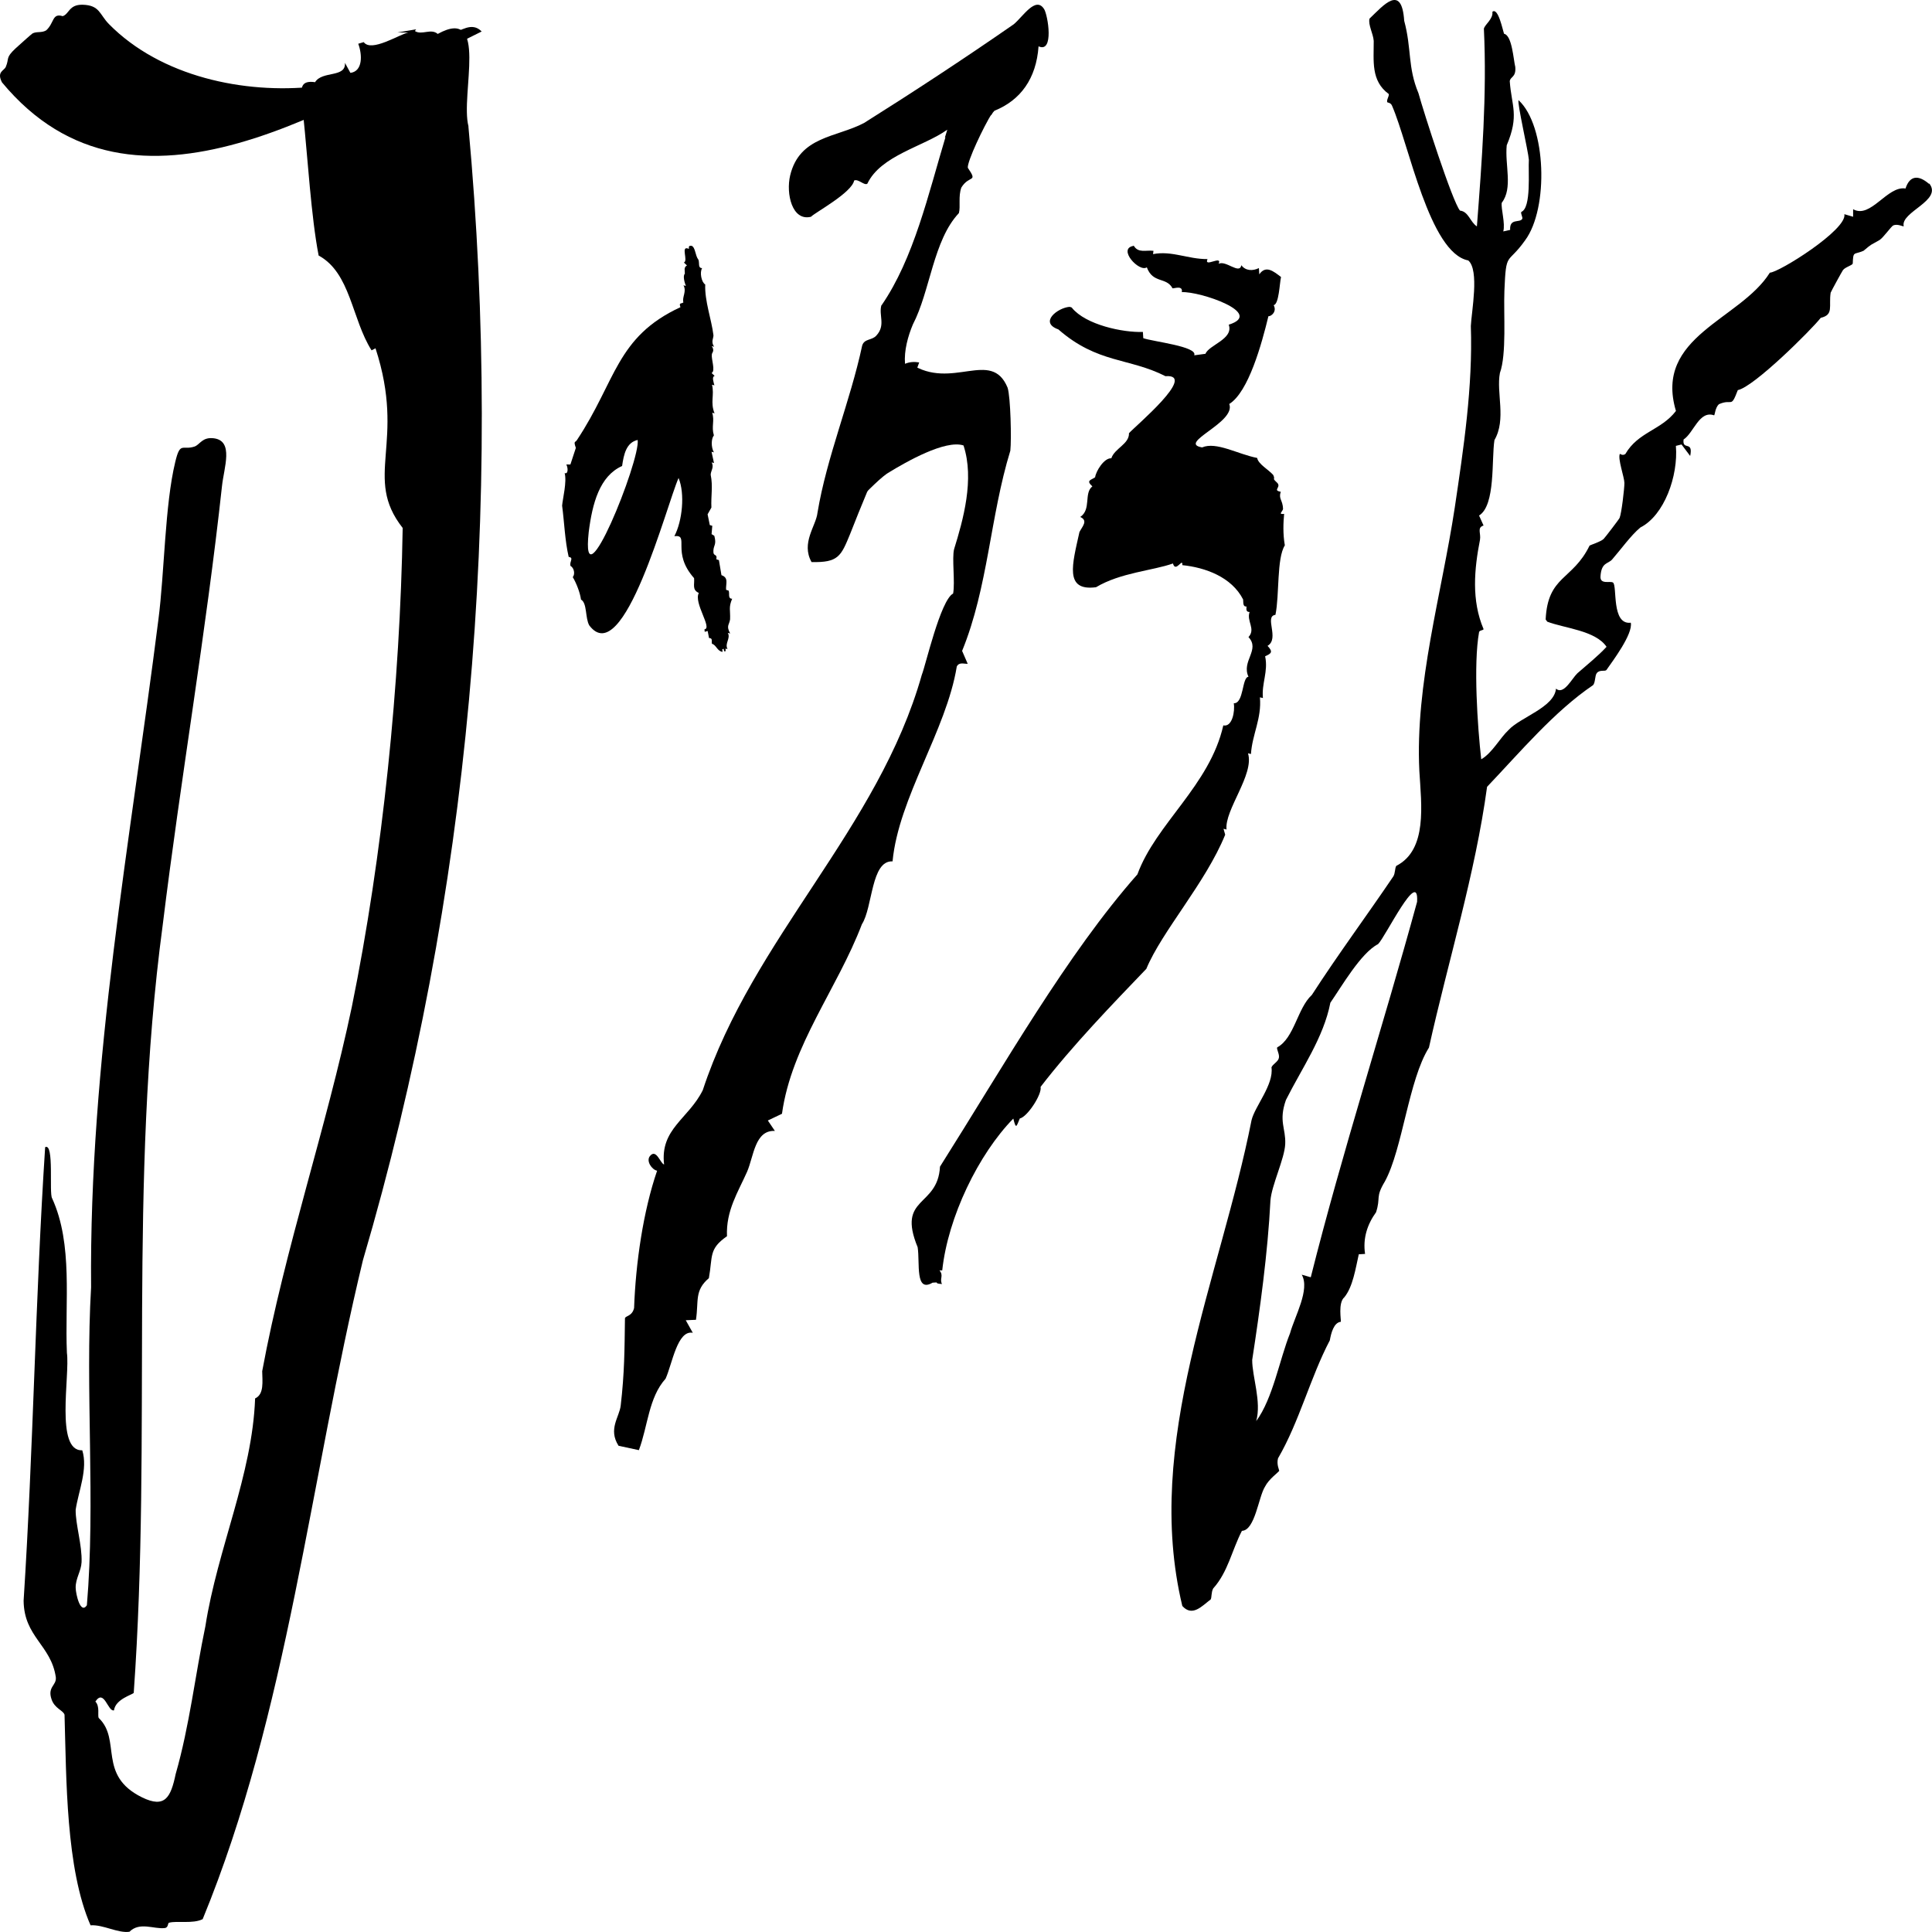
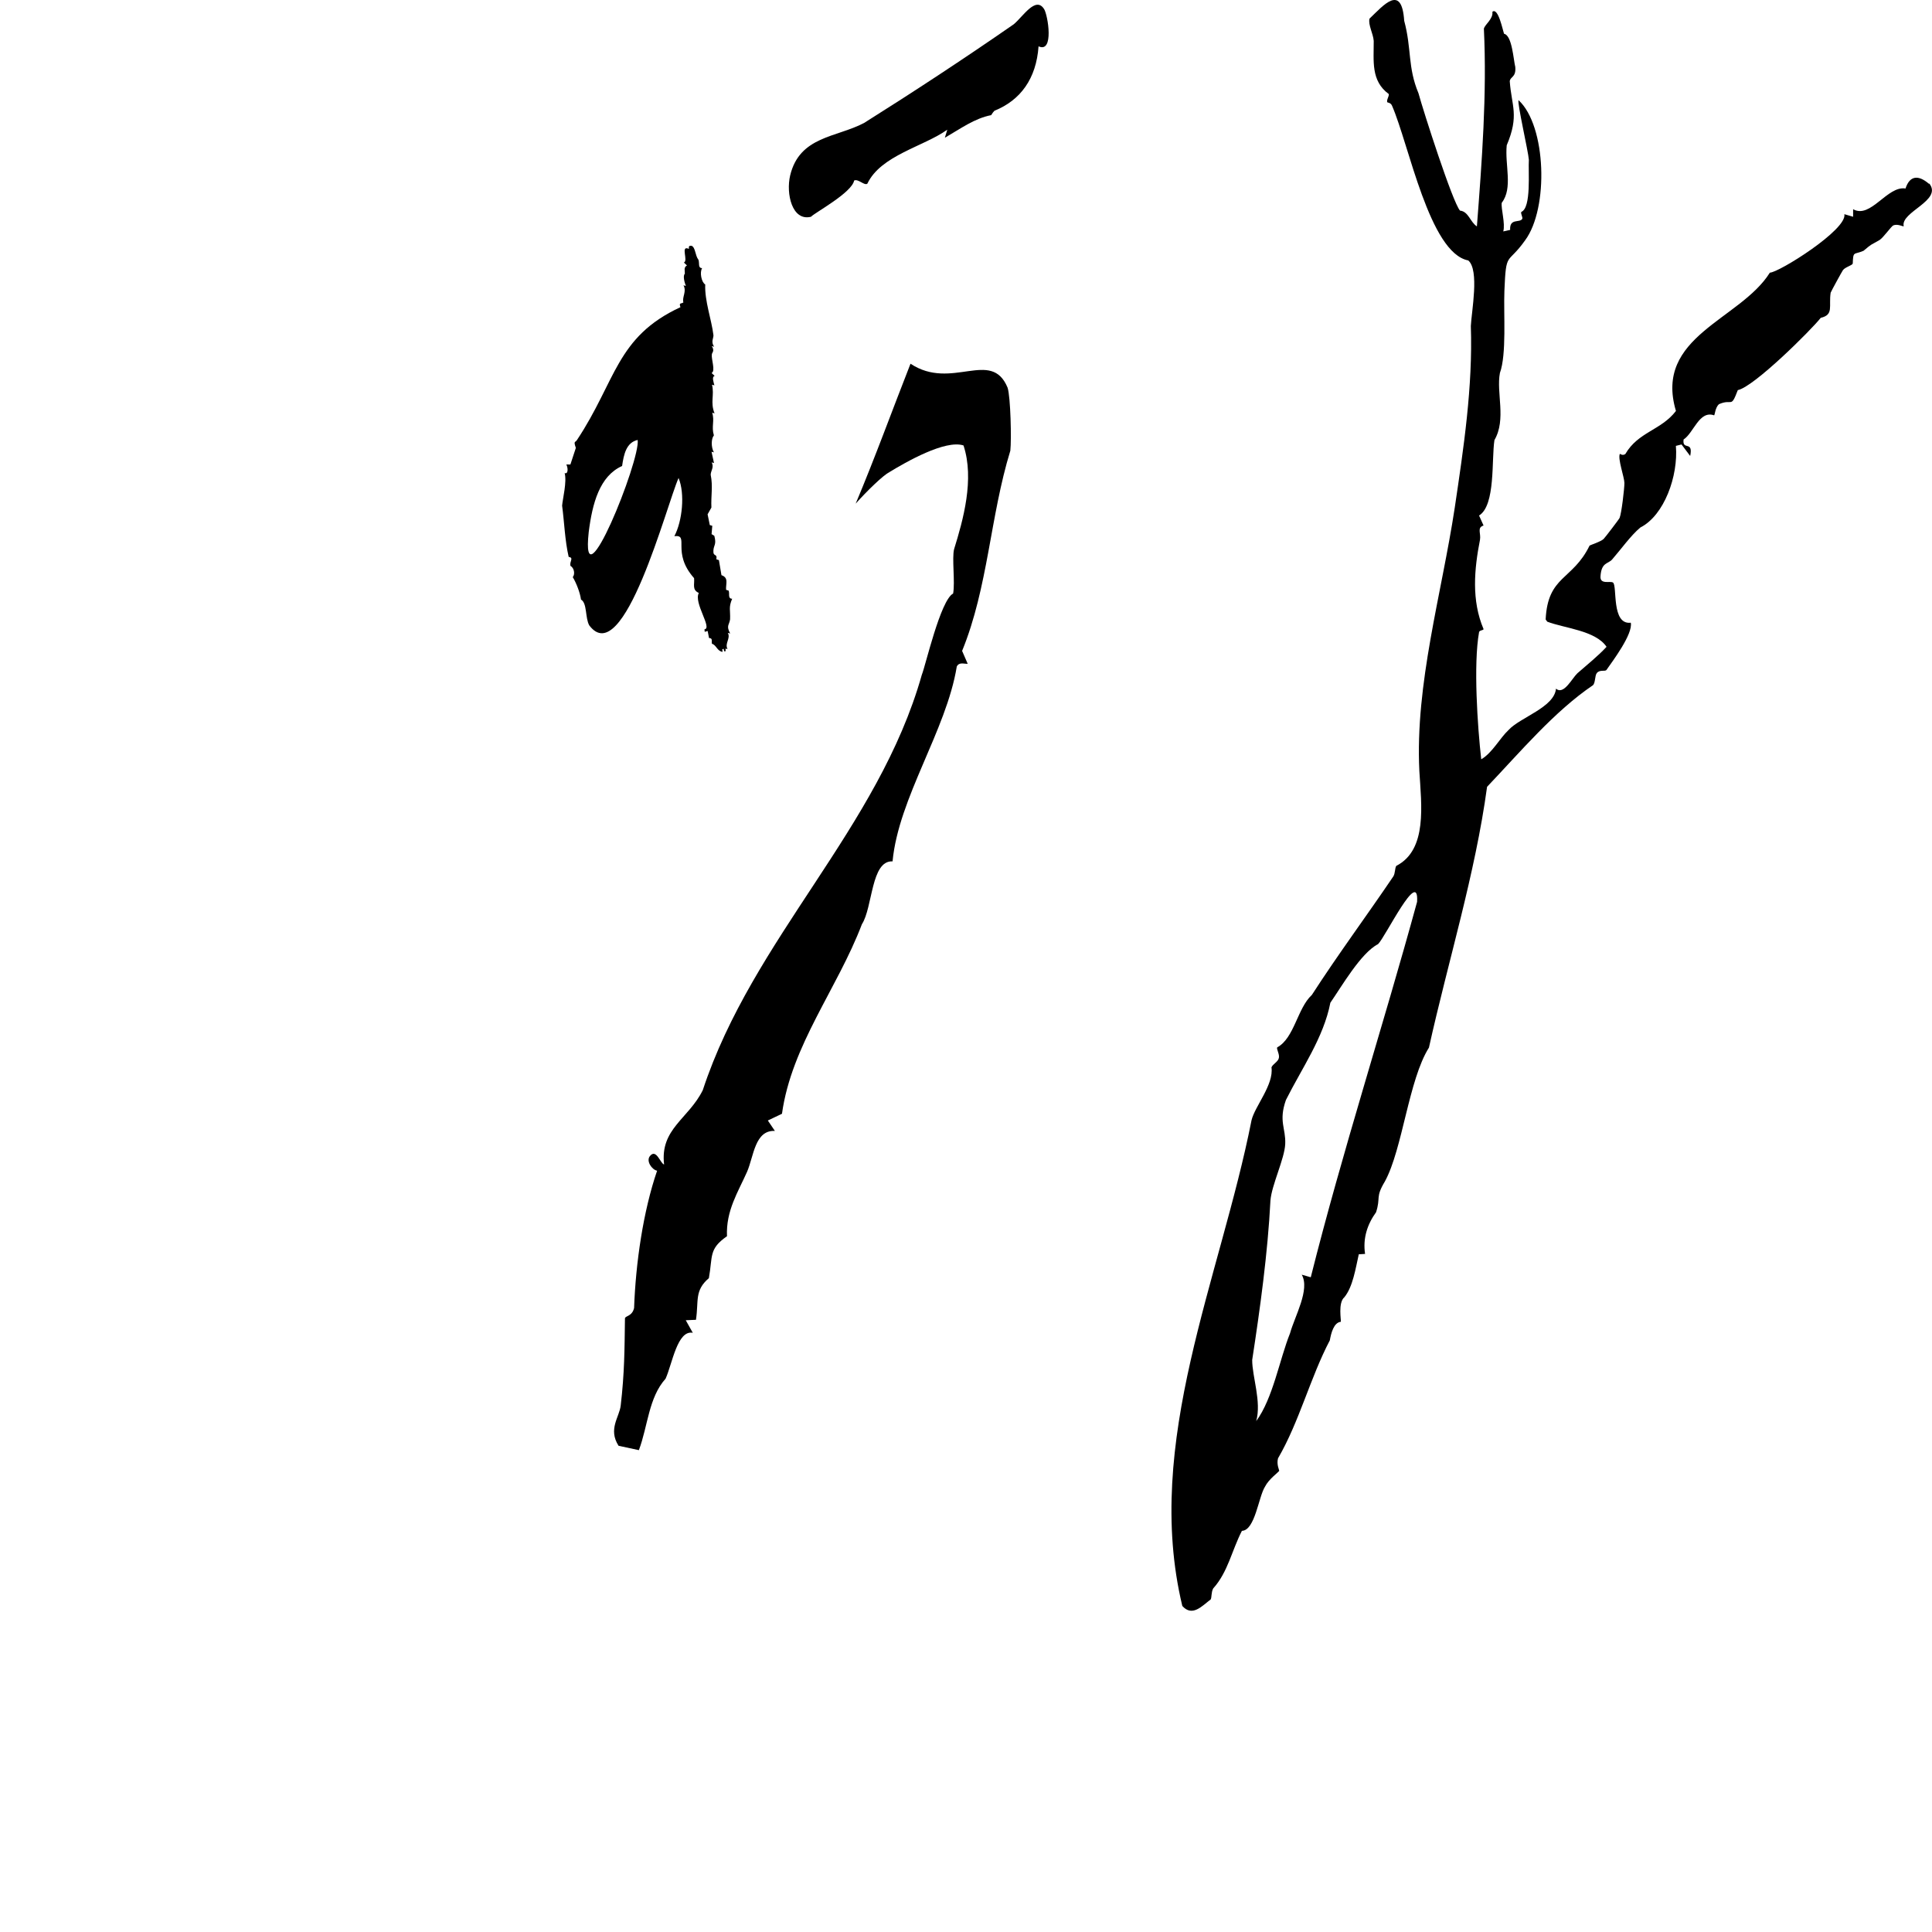
<svg xmlns="http://www.w3.org/2000/svg" width="340" height="340" viewBox="0 0 340 340" fill="none">
  <path d="M121.699 43.246C122.418 43.562 122.311 44.952 122.923 45.729C123.127 46.342 122.797 47.186 123.564 47.186C123.098 47.915 123.438 49.669 124.108 50.062C123.991 52.977 125.215 56.198 125.555 58.997C125.584 59.515 125.07 60.138 125.672 61.02L125.254 60.905C125.837 61.777 125.274 62.055 125.274 62.362C125.147 63.215 125.963 65.305 125.225 65.641L125.769 66.159C125.206 66.302 125.604 67.299 125.72 67.817L125.303 67.702C125.749 69.581 124.963 70.77 125.749 72.745L125.332 72.63C125.798 74.058 125.157 75.065 125.633 76.618C125.147 77.203 125.118 78.689 125.633 79.609L125.215 79.494L125.652 81.488L125.235 81.373C125.72 82.217 125.06 82.878 125.07 83.559C125.487 85.582 125.099 87.26 125.196 89.321L124.526 90.51L124.914 92.408L125.351 92.532L125.225 93.999L125.711 94.296C126.128 95.878 125.594 95.907 125.545 96.894C125.477 98.093 126.255 97.287 126.07 98.428L126.517 98.572L126.964 101.218C128.294 101.678 127.702 102.733 127.779 103.797L128.226 103.941C128.45 104.449 128.032 105.369 128.848 105.369C128.187 106.932 128.557 107.315 128.479 109.022C128.314 110.038 127.77 110.115 128.498 111.486L128.081 111.371C128.625 112.368 127.488 113.202 128.032 114.218L127.663 114.151C127.828 114.86 127.342 114.784 127.362 114.18L127.109 114.256L127.158 114.717C126.206 114.602 126.051 113.48 125.293 113.298C125.176 112.828 125.487 112.301 124.778 112.281L124.535 111.045L124.021 111.189L123.972 110.757C125.419 110.565 122.029 106.088 122.981 104.353C121.748 103.787 122.262 102.848 122.146 101.745C118.086 97.163 121.437 94.047 118.678 94.354C120.077 91.698 120.572 86.905 119.417 84.115C117.328 88.793 109.742 118.082 103.701 110.057C102.963 108.763 103.351 106.117 102.244 105.513C102.098 104.324 101.408 102.57 100.797 101.563C101.234 101.046 101.049 99.953 100.398 99.588C100.175 98.812 101.059 98.15 100.078 98.007C99.407 95.092 99.31 91.89 98.922 88.976C99.038 87.681 99.786 84.796 99.369 83.252C100.01 83.501 99.99 82.332 99.66 81.747H100.379L101.34 78.823C100.874 77.49 101.263 77.941 101.564 77.394C108.431 67.05 108.431 59.294 119.747 54.06C119.455 53.207 119.824 53.523 120.262 53.226C120.009 52.229 120.883 51.328 120.281 50.206L120.699 50.321C120.475 49.736 120.135 48.538 120.524 48.173C120.543 47.665 120.271 47.052 120.893 46.716L120.349 46.199C121.184 45.911 119.679 43.102 121.213 43.792C121.311 43.773 121.019 43.131 121.66 43.275L121.689 43.227L121.699 43.246ZM112.229 77.423C110.209 77.864 109.771 79.983 109.48 82.006C105.527 83.779 104.245 88.554 103.604 93.644C102.108 107.325 112.734 80.99 112.219 77.414L112.229 77.423Z" fill="black" />
-   <path d="M199.516 43.227C200.3 44.597 201.669 43.978 202.992 44.14L202.916 44.721C206.213 44.074 209.019 45.615 212.505 45.596C211.787 47.195 215.169 44.825 214.46 46.425C215.726 45.749 218.145 48.376 218.457 46.672C219.203 47.69 220.488 47.709 221.546 47.176L221.612 48.281C222.764 46.615 224.106 47.728 225.438 48.747C225.183 49.88 225.079 53.534 224.144 53.706C224.739 54.791 223.785 55.657 223.218 55.657C222.046 60.492 219.722 68.991 216.331 71.094C217.578 74.359 207.073 77.985 211.551 78.737C214.045 77.671 217.795 79.917 221.243 80.593C221.404 81.659 223.274 82.668 224.068 83.591C224.503 84.514 223.785 84.029 224.644 84.848C225.702 85.723 223.803 86.266 225.391 86.542C224.965 87.817 225.731 87.96 225.797 89.54C225.768 89.997 224.814 90.577 225.986 90.434C225.844 91.938 225.75 93.937 226.109 95.974C224.654 98.268 225.183 104.702 224.455 108.204C222.424 108.442 225.239 112.392 223.067 113.658C224.096 114.752 223.718 115.009 222.642 115.495C223.218 118.207 221.999 120.225 222.254 122.842L221.725 122.719C222.056 126.459 220.365 129.238 220.148 132.693L219.628 132.569C220.78 136.291 215.462 142.554 215.849 145.98L215.32 145.856L215.613 146.894C212.165 155.374 204.485 163.873 201.736 170.498C195.878 176.608 188.784 183.927 183.125 191.275C183.418 192.56 180.773 196.586 179.469 196.833C178.893 198.166 178.827 198.908 178.326 196.852C172.205 203.105 166.82 214.175 165.818 223.569H165.337C166.121 224.53 165.308 224.987 165.771 225.967C164.052 225.853 165.63 225.586 164.118 225.729C160.991 227.566 161.917 222.274 161.492 219.495C157.779 210.463 165.034 212.556 165.422 205.313C176.739 187.392 187.773 167.909 200.167 153.87C203.427 144.933 212.892 138.242 215.282 127.658C216.86 127.991 217.361 125.165 217.125 123.766C218.919 123.813 218.542 119.169 219.713 119.102C218.428 116.323 221.82 114.372 219.713 112.116C221.036 110.688 219.326 109.308 219.911 107.7C219.269 107.7 219.335 107.262 219.363 106.729C218.674 106.805 218.834 105.977 218.768 105.501C216.756 101.542 212.118 99.867 208.065 99.457C208.188 98.001 206.894 100.904 206.421 99.162C202.907 100.419 197.192 100.761 192.884 103.341C187.253 104.083 188.718 99.286 189.965 93.632C190.446 92.671 191.552 91.624 190.106 90.977C192.09 89.654 190.702 86.78 192.241 85.59C191.023 84.505 192.052 84.495 192.723 83.991C192.865 82.906 194.31 80.565 195.576 80.65C196.152 78.889 198.741 78.157 198.684 76.234C199.733 75.044 210.842 65.764 205.099 66.202C198.713 62.938 193.158 64.004 186.252 57.969C182.785 56.732 186.177 54.153 188.208 54.001C189.71 54.267 186.942 54.819 188.642 54.172C191.089 57.17 197.607 58.541 201.131 58.417L201.197 59.511C202.869 60.12 210.833 60.968 210.162 62.529L212.146 62.262C212.722 60.711 217.143 59.673 216.237 57.142C222.651 55.133 211.164 51.25 207.98 51.412C208.216 50.136 206.572 50.812 206.346 50.736C205.25 48.69 202.907 49.956 201.821 47.043C200.507 47.985 196.578 43.75 199.478 43.274V43.227H199.516Z" fill="black" />
  <path d="M339.464 32.346C337.578 30.73 336.082 30.891 335.339 33.174C332.129 32.641 329.195 38.576 326.118 36.817V38.148L324.575 37.692C325.146 40.393 313.038 47.973 311.466 47.983C306.256 56.315 291.023 59.168 294.938 72.322C292.338 75.727 288.299 75.993 286.031 79.903C285.526 80.264 285.088 79.826 285.069 79.874C284.659 80.721 285.86 83.983 285.869 84.991C285.869 85.98 285.364 90.346 285.021 91.145C284.926 91.382 282.44 94.626 282.221 94.835C281.764 95.311 279.839 95.919 279.734 96.024C276.743 102.159 272.38 101.265 272.009 109.016L272.294 109.406C275.314 110.567 280.792 110.947 282.726 113.829C281.182 115.503 279.258 117.015 277.591 118.489C276.629 119.403 275.181 122.38 273.828 121.191C273.533 124.501 267.512 126.232 265.474 128.476C263.949 129.893 262.597 132.528 260.672 133.622C260.025 127.953 259.272 116.892 260.291 111.242C260.367 110.881 261.082 110.947 261.082 110.709C258.929 105.659 259.443 100.152 260.453 94.997C260.653 93.836 259.882 92.847 261.082 92.486L260.291 90.726C263.216 88.919 262.463 80.854 262.997 77.449C265.121 73.787 263.292 69.136 263.959 65.636C265.159 62.326 264.588 55.278 264.75 51.169C265.045 44.017 265.254 46.727 268.398 42.286C272.571 36.655 272.142 22.141 267.245 17.633C266.95 18.023 268.96 26.659 269.055 28.133C268.913 30.064 269.532 36.579 267.722 37.292C267.579 37.625 268.036 38.253 267.884 38.529C267.426 39.271 265.645 38.339 265.759 40.459L264.55 40.726C264.94 39.328 264.121 36.712 264.283 35.685C266.283 33.098 264.807 29.065 265.159 25.565C267.398 20.277 265.998 18.66 265.693 14.294C265.788 13.448 266.826 13.647 266.664 11.783C266.35 10.547 266.102 6.2 264.683 5.943C264.483 5.392 263.645 1.207 262.635 2.082C262.806 3.337 261.311 4.298 261.139 5.049C261.692 16.596 260.796 28.304 259.91 39.841C258.729 39.09 258.443 37.216 256.938 37.064C255.633 35.609 250.47 19.506 249.631 16.415C247.698 11.802 248.45 8.587 247.116 3.661C246.678 -2.931 243.477 0.931 241.01 3.28C240.743 4.374 241.658 5.905 241.753 7.199C241.772 10.718 241.22 14.218 244.401 16.548C244.478 16.957 243.973 17.585 244.135 17.994C244.163 18.061 244.754 18.042 244.973 18.603C247.945 25.394 251.565 44.53 258.386 45.833C260.387 47.526 258.958 54.84 258.843 57.38C259.205 68.032 257.567 78.894 256.014 89.328C253.718 104.489 249.012 120.373 249.784 135.714C250.127 141.564 251.251 149.544 245.726 152.378C245.459 152.768 245.554 153.662 245.202 154.233C240.4 161.328 235.447 167.995 230.865 175.091C228.312 177.43 227.778 182.7 224.768 184.317C224.596 184.602 225.206 185.505 225.063 186.171C224.939 186.847 223.977 187.265 223.758 187.836C224.196 190.87 220.843 194.674 220.252 197.128C214.775 224.901 201.162 253.872 208.068 282.624C209.831 284.603 211.536 282.624 213.06 281.474C213.26 281.131 213.136 280.218 213.498 279.543C216.108 276.651 216.785 272.828 218.557 269.404C220.881 269.328 221.481 263.374 222.634 261.605C223.263 260.33 224.949 259.122 225.111 258.856C225.177 258.761 224.606 257.743 224.911 256.64C228.655 250.21 230.579 242.449 234.027 235.877C234.246 234.621 234.723 232.738 235.961 232.614C236.056 232.424 235.428 229.257 236.59 228.287C238.086 226.451 238.562 223.217 239.124 220.735L240.229 220.668C239.819 217.939 240.61 215.485 242.163 213.335C243.03 210.653 241.991 210.777 243.725 207.904C246.831 202.188 247.898 190.033 251.47 184.364C254.871 169.032 259.596 153.919 261.701 138.463C267.588 132.281 273.542 125.185 280.354 120.572C280.782 120.097 280.649 118.908 281.011 118.451C281.516 117.805 282.43 118.204 282.697 117.919C283.755 116.397 287.394 111.594 286.993 109.587C283.526 110.005 284.65 103.062 283.859 102.52C283.373 102.187 281.563 102.929 281.659 101.436C281.821 98.925 282.964 99.286 283.707 98.459C285.183 96.775 287.012 94.207 288.68 92.828C292.871 90.707 295.367 83.774 294.929 78.466L295.92 78.219L297.444 80.245C298.025 77.439 296.024 79.379 296.282 77.344C298.072 76.184 299.035 72.16 301.664 73.093C301.788 72.997 301.854 71.713 302.502 71.133C304.922 70.068 304.55 71.999 305.827 68.651C308.628 68.118 318.687 58.131 320.421 55.934C322.755 55.383 321.802 53.927 322.164 51.512C322.26 51.245 324.136 47.812 324.336 47.526C324.746 46.994 325.899 46.727 326.051 46.395C326.146 44.102 326.213 44.892 327.956 44.131C329.566 42.771 329.042 43.256 330.757 42.248C331.414 41.858 332.815 39.832 333.196 39.661C333.948 39.347 334.93 39.908 335.025 39.822C334.396 37.283 341.97 35.285 339.493 32.261L339.512 32.308L339.464 32.346ZM249.393 158.674C243.382 180.674 236.237 202.626 230.674 224.777L229.083 224.321C230.579 226.927 227.854 231.635 227.026 234.631C225.168 239.272 224.015 246.101 221.072 250.087C222.034 246.663 220.348 242.259 220.367 239.32C221.738 230.408 223.11 220.488 223.577 211.262C223.796 208.532 226.063 203.919 226.178 201.332C226.302 198.536 224.977 197.347 226.302 193.58C229.121 187.959 232.932 182.595 234.123 176.46C236.047 173.702 239.486 167.691 242.515 166.15C243.792 164.923 249.727 152.635 249.384 158.665L249.403 158.684L249.393 158.674Z" fill="black" />
-   <path d="M82.445 22.232C80.969 16.638 86.13 0.924 77.036 5.974C75.855 4.936 74.245 6.241 73.026 5.469C73.103 5.307 73.169 5.222 73.246 5.155L69.96 5.717H71.865C70.227 6.06 65.351 9.253 64.008 7.413L63.046 7.699C63.77 9.634 63.865 12.54 61.666 12.826L60.704 11.054C60.904 13.741 56.694 12.407 55.447 14.465C51.562 13.903 53.666 17.534 53.371 20.364C54.161 27.807 54.742 38.08 56.075 44.969C61.723 48.047 61.885 56.119 65.389 61.656L66.084 61.294C71.531 77.989 63.837 83.964 70.865 92.913C70.408 120.301 67.37 150.414 61.913 177.202C57.409 198.605 50.171 219.561 46.143 241.307C46.172 243.099 46.505 245.376 44.895 246.1C44.41 259.575 38.258 272.583 36.144 286.191C34.335 294.844 33.373 303.63 30.916 312.197C30.049 316.333 29.03 318.268 25.012 316.314C17.079 312.417 21.44 306.203 17.365 302.325C17.146 301.886 17.612 300.286 16.784 299.447C18.346 297.103 18.983 301.305 20.06 300.991C20.326 298.99 23.335 298.237 23.535 297.913C26.773 252.38 22.526 208.43 28.63 162.822C31.811 136.882 36.258 111.362 39.068 85.527C39.41 82.287 41.191 77.599 37.639 77.132C35.573 76.865 35.182 78.266 34.22 78.59C32.097 79.295 31.716 77.627 30.84 81.306C29.002 88.901 28.954 100.727 27.878 109.027C22.936 148.089 15.679 186.779 16.031 226.546C14.974 244.49 16.831 264.378 15.289 282.503C14.155 284.171 13.336 280.521 13.317 279.425C13.289 277.758 14.279 276.519 14.355 274.927C14.479 271.973 13.27 268.219 13.317 265.684C13.803 262.444 15.508 258.517 14.479 255.23C9.68 255.42 12.327 242.088 11.775 238.077C11.384 229.128 12.889 219.008 9.175 210.889C8.594 210.021 9.584 201.045 7.946 201.883C6.213 228.452 5.87 255.134 4.156 281.693C4.223 288.097 8.984 289.489 9.822 295.149C9.994 296.626 8.308 296.817 9.07 299.047C9.603 300.667 11.137 301 11.356 301.763C11.689 313.036 11.575 328.855 15.936 338.823C18.127 338.661 20.764 340.253 22.783 339.957C24.564 338.166 27.078 339.519 28.964 339.309C29.687 339.242 29.478 338.413 29.754 338.366C31.154 337.984 33.954 338.604 35.668 337.737C50.666 301.277 54.533 260.452 63.865 221.79C82.73 157.733 88.606 89.349 82.435 22.28V22.232H82.445Z" fill="black" />
-   <path d="M84.79 5.53C59.724 17.807 23.707 42.699 0.347 14.491C-0.62 12.612 0.707 12.481 1.02 11.767C1.674 10.236 0.907 10.236 2.727 8.526C3.134 8.15 5.533 5.999 5.704 5.896C6.424 5.492 7.315 5.83 8.131 5.342C9.572 4.036 9.145 2.261 11.032 2.843C12.179 2.486 12.113 0.786 14.521 0.833C17.573 0.908 17.497 2.533 19.157 4.224C28.334 13.542 43.029 16.548 55.296 15.242C57.705 14.641 67.308 13.955 67.564 11.091C67.735 10.921 68.503 11.372 69.005 11.259C71.821 10.574 77.453 4.149 79.671 5.727C80.998 5.614 83.008 3.698 84.781 5.558V5.539L84.79 5.53Z" fill="black" />
  <path d="M156.46 83.121C159.458 81.288 166.355 77.338 169.562 78.392C171.52 84.317 169.496 91.523 167.906 96.641C167.5 98.236 168.105 102.423 167.736 104.446C165.504 105.623 162.874 117.178 162.23 118.735C154.558 145.899 132.497 165.06 123.68 191.844C121.183 196.905 116.131 198.642 116.869 204.928C116.216 204.785 115.497 202.041 114.372 203.456C113.671 204.33 114.712 205.839 115.639 206.029C113.189 213.169 111.874 222.255 111.59 230.174C111.259 231.693 109.982 231.551 109.982 232.025C109.906 237.589 109.906 241.568 109.235 247.35C108.998 249.401 106.983 251.499 108.856 254.433L112.432 255.202C114.022 250.977 114.135 245.964 117.134 242.622C118.307 240.02 119.196 234.019 121.921 234.551L120.681 232.339L122.479 232.263C122.98 228.911 122.186 227.126 124.749 224.933C125.449 221.078 124.683 219.815 127.937 217.556C127.739 213.046 129.896 209.77 131.475 206.209C132.658 203.466 132.838 198.861 136.366 199.022L135.127 197.19L137.615 196.003C139.29 183.935 147.34 174.042 151.682 162.648C153.603 159.676 153.272 151.387 157.075 151.587C158.134 140.383 166.544 128.562 168.379 117.292C168.805 116.466 169.647 116.855 170.3 116.817L169.316 114.548C173.895 103.344 174.245 90.878 177.802 79.313C178.019 77.367 177.849 69.838 177.319 68.223C174.443 61.273 167.5 68.822 160.234 64.008C157.093 71.993 154.047 80.405 150.585 88.637C152.43 86.539 155.523 83.529 156.507 83.111L156.46 83.14V83.121Z" fill="black" />
-   <path d="M155.112 53.707C154.606 55.515 155.914 57.228 154.214 59.065C153.44 59.931 152.113 59.569 151.731 60.806C149.62 70.685 145.493 80.393 143.86 90.262C143.612 92.537 140.928 95.553 142.819 98.913C147.537 99.027 147.996 97.895 149.61 93.964C153.431 84.152 158.245 73.75 161.76 63.785C160.938 63.642 160.098 63.671 159.267 64.023C159.076 61.701 159.792 59.141 160.652 57.095C163.708 51.223 164.234 42.276 168.751 37.499C169.067 36.309 168.608 34.606 169.181 33.007C170.585 30.713 172.152 32.236 170.318 29.523C170.194 28.41 173.126 22.233 174.568 19.949C171.646 20.511 169.219 22.338 166.44 23.956C163.374 34.149 160.824 45.484 155.14 53.726L155.121 53.707H155.112Z" fill="black" />
  <path d="M183.754 1.587V1.615C182.27 -0.784 179.991 2.976 178.391 4.279C169.61 10.373 160.638 16.249 152.057 21.643C147.212 24.204 140.71 23.949 139.053 30.883C138.297 34.076 139.388 38.97 142.721 38.148C143.334 37.458 149.903 33.934 150.315 31.771C151.023 31.412 152.134 32.735 152.642 32.319C155.016 27.331 162.543 25.8 166.709 22.824C166.565 23.297 166.421 23.779 166.278 24.241C169.064 22.636 171.497 20.831 174.427 20.264C174.666 19.886 174.867 19.612 175.011 19.489C179.588 17.638 182.366 13.859 182.768 8.153C185.526 9.419 184.424 2.654 183.735 1.577H183.754V1.587Z" fill="black" />
</svg>